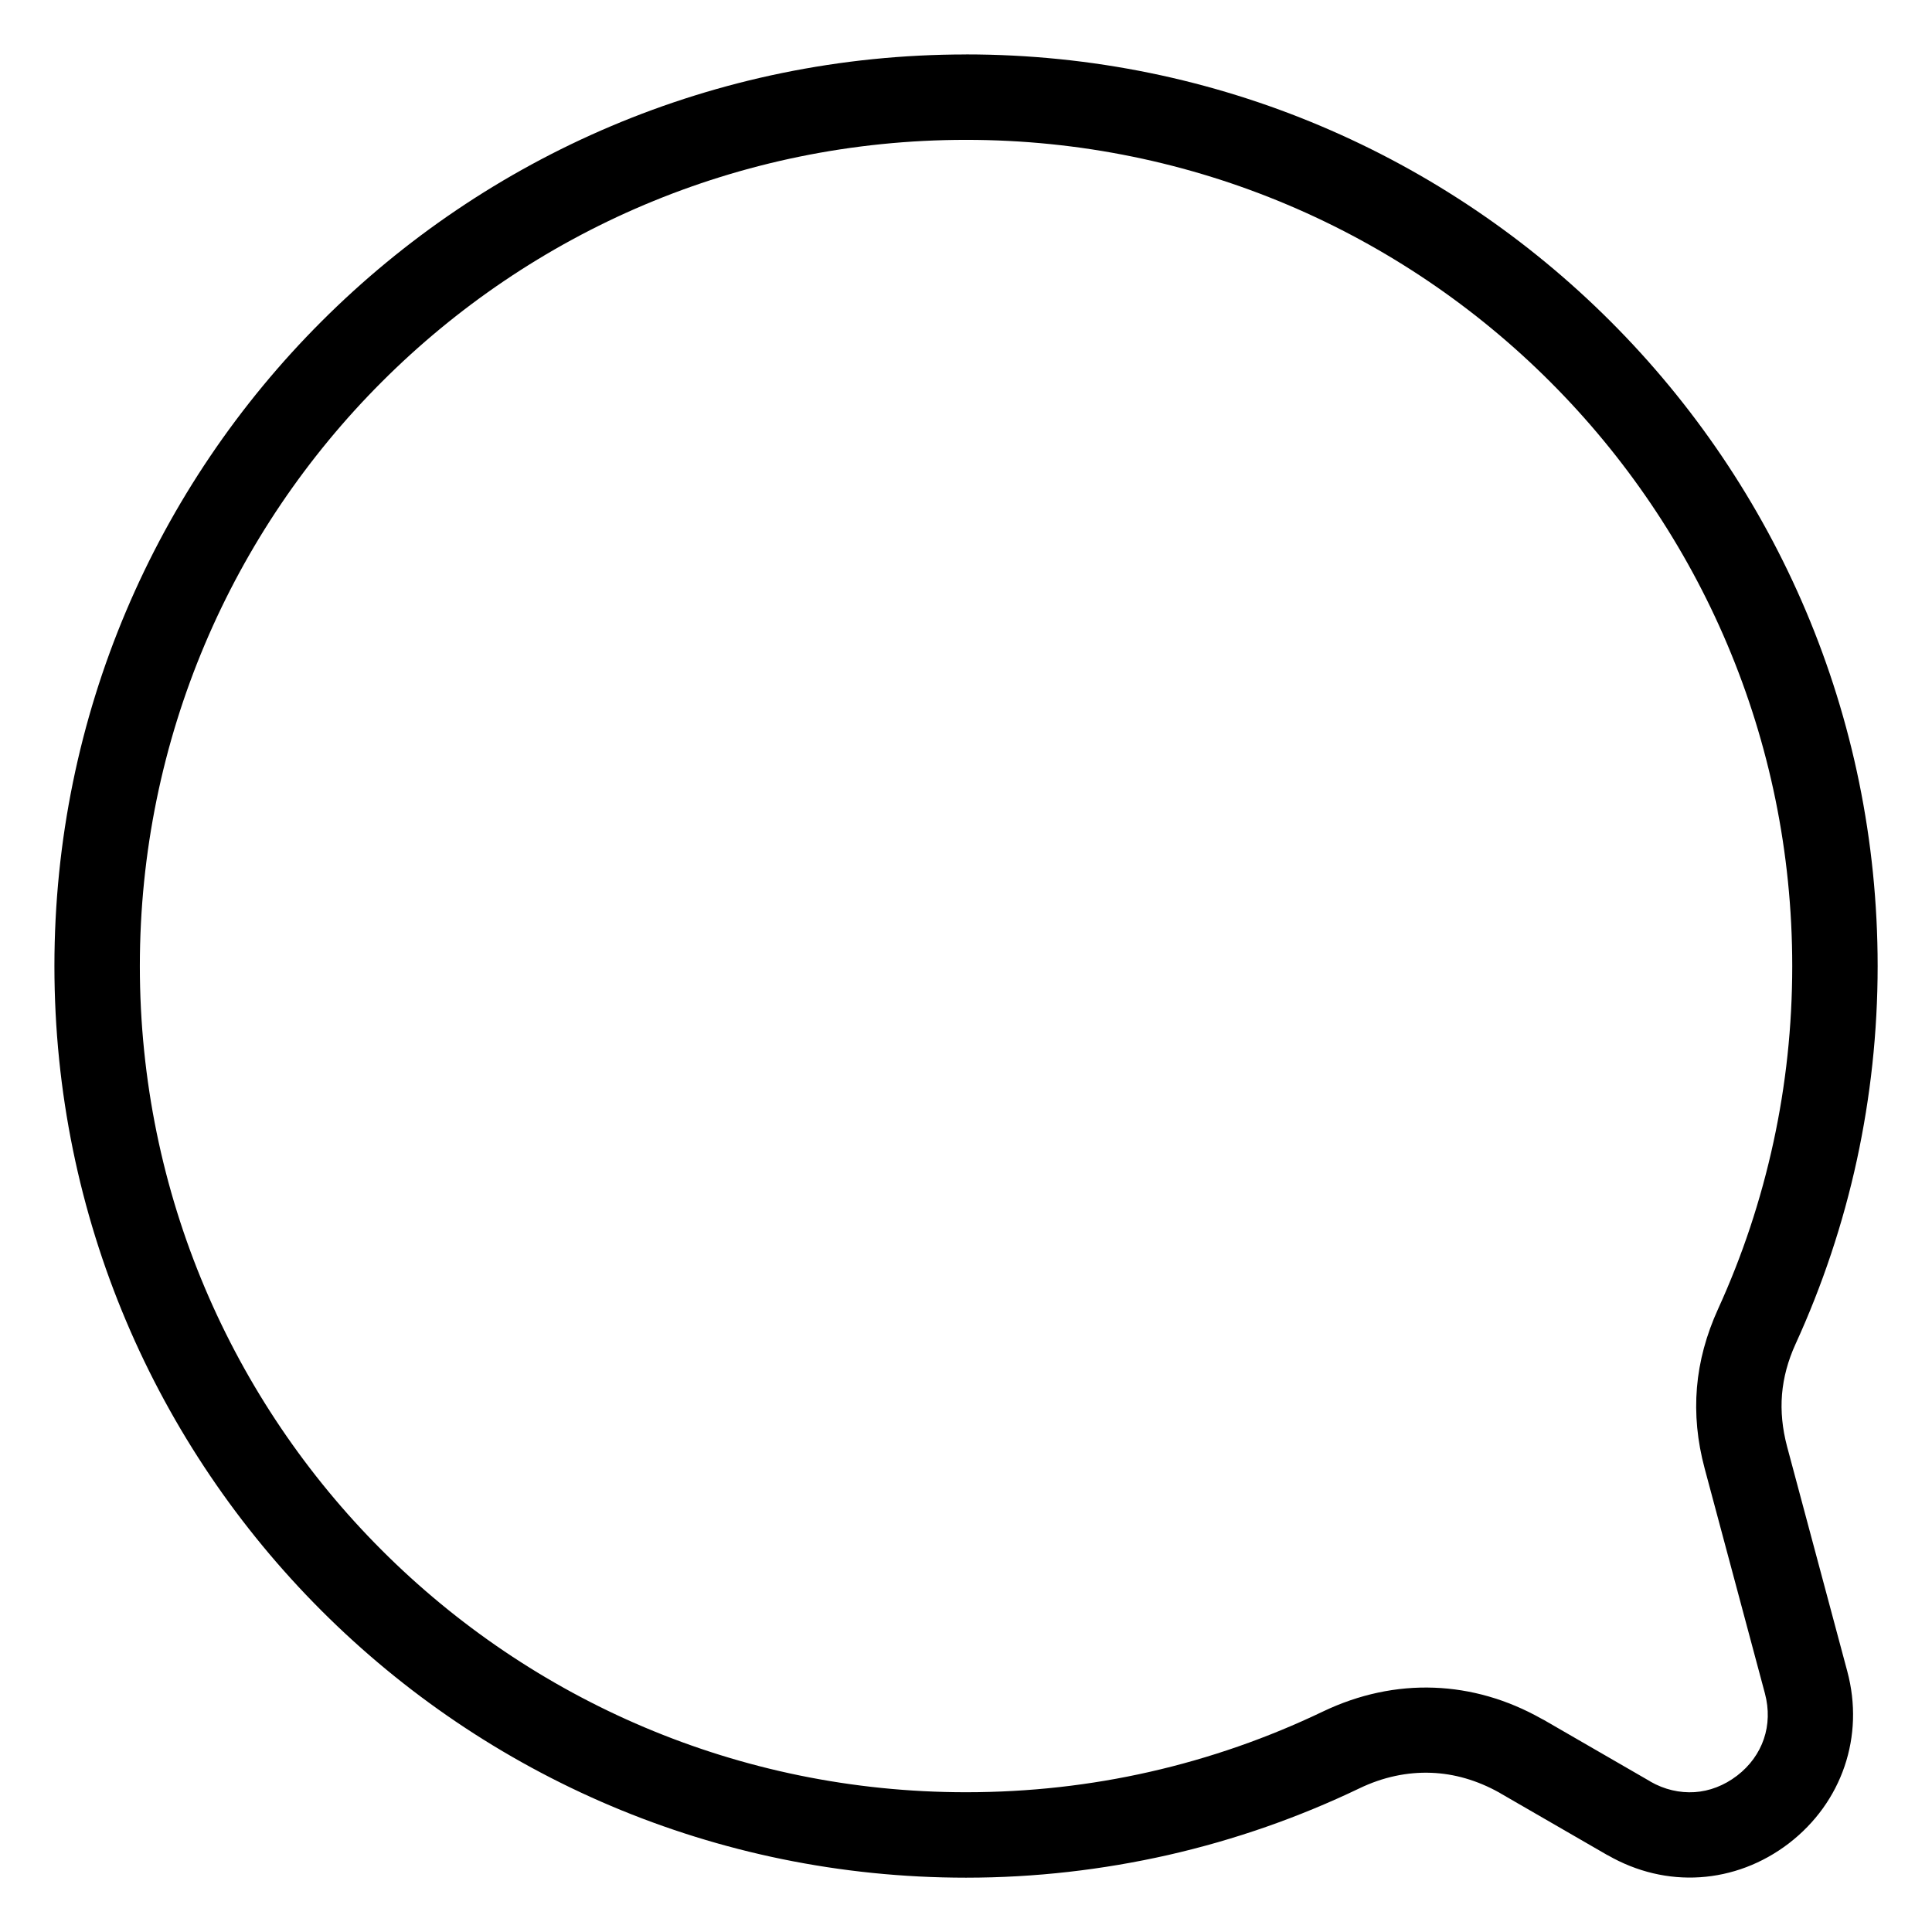
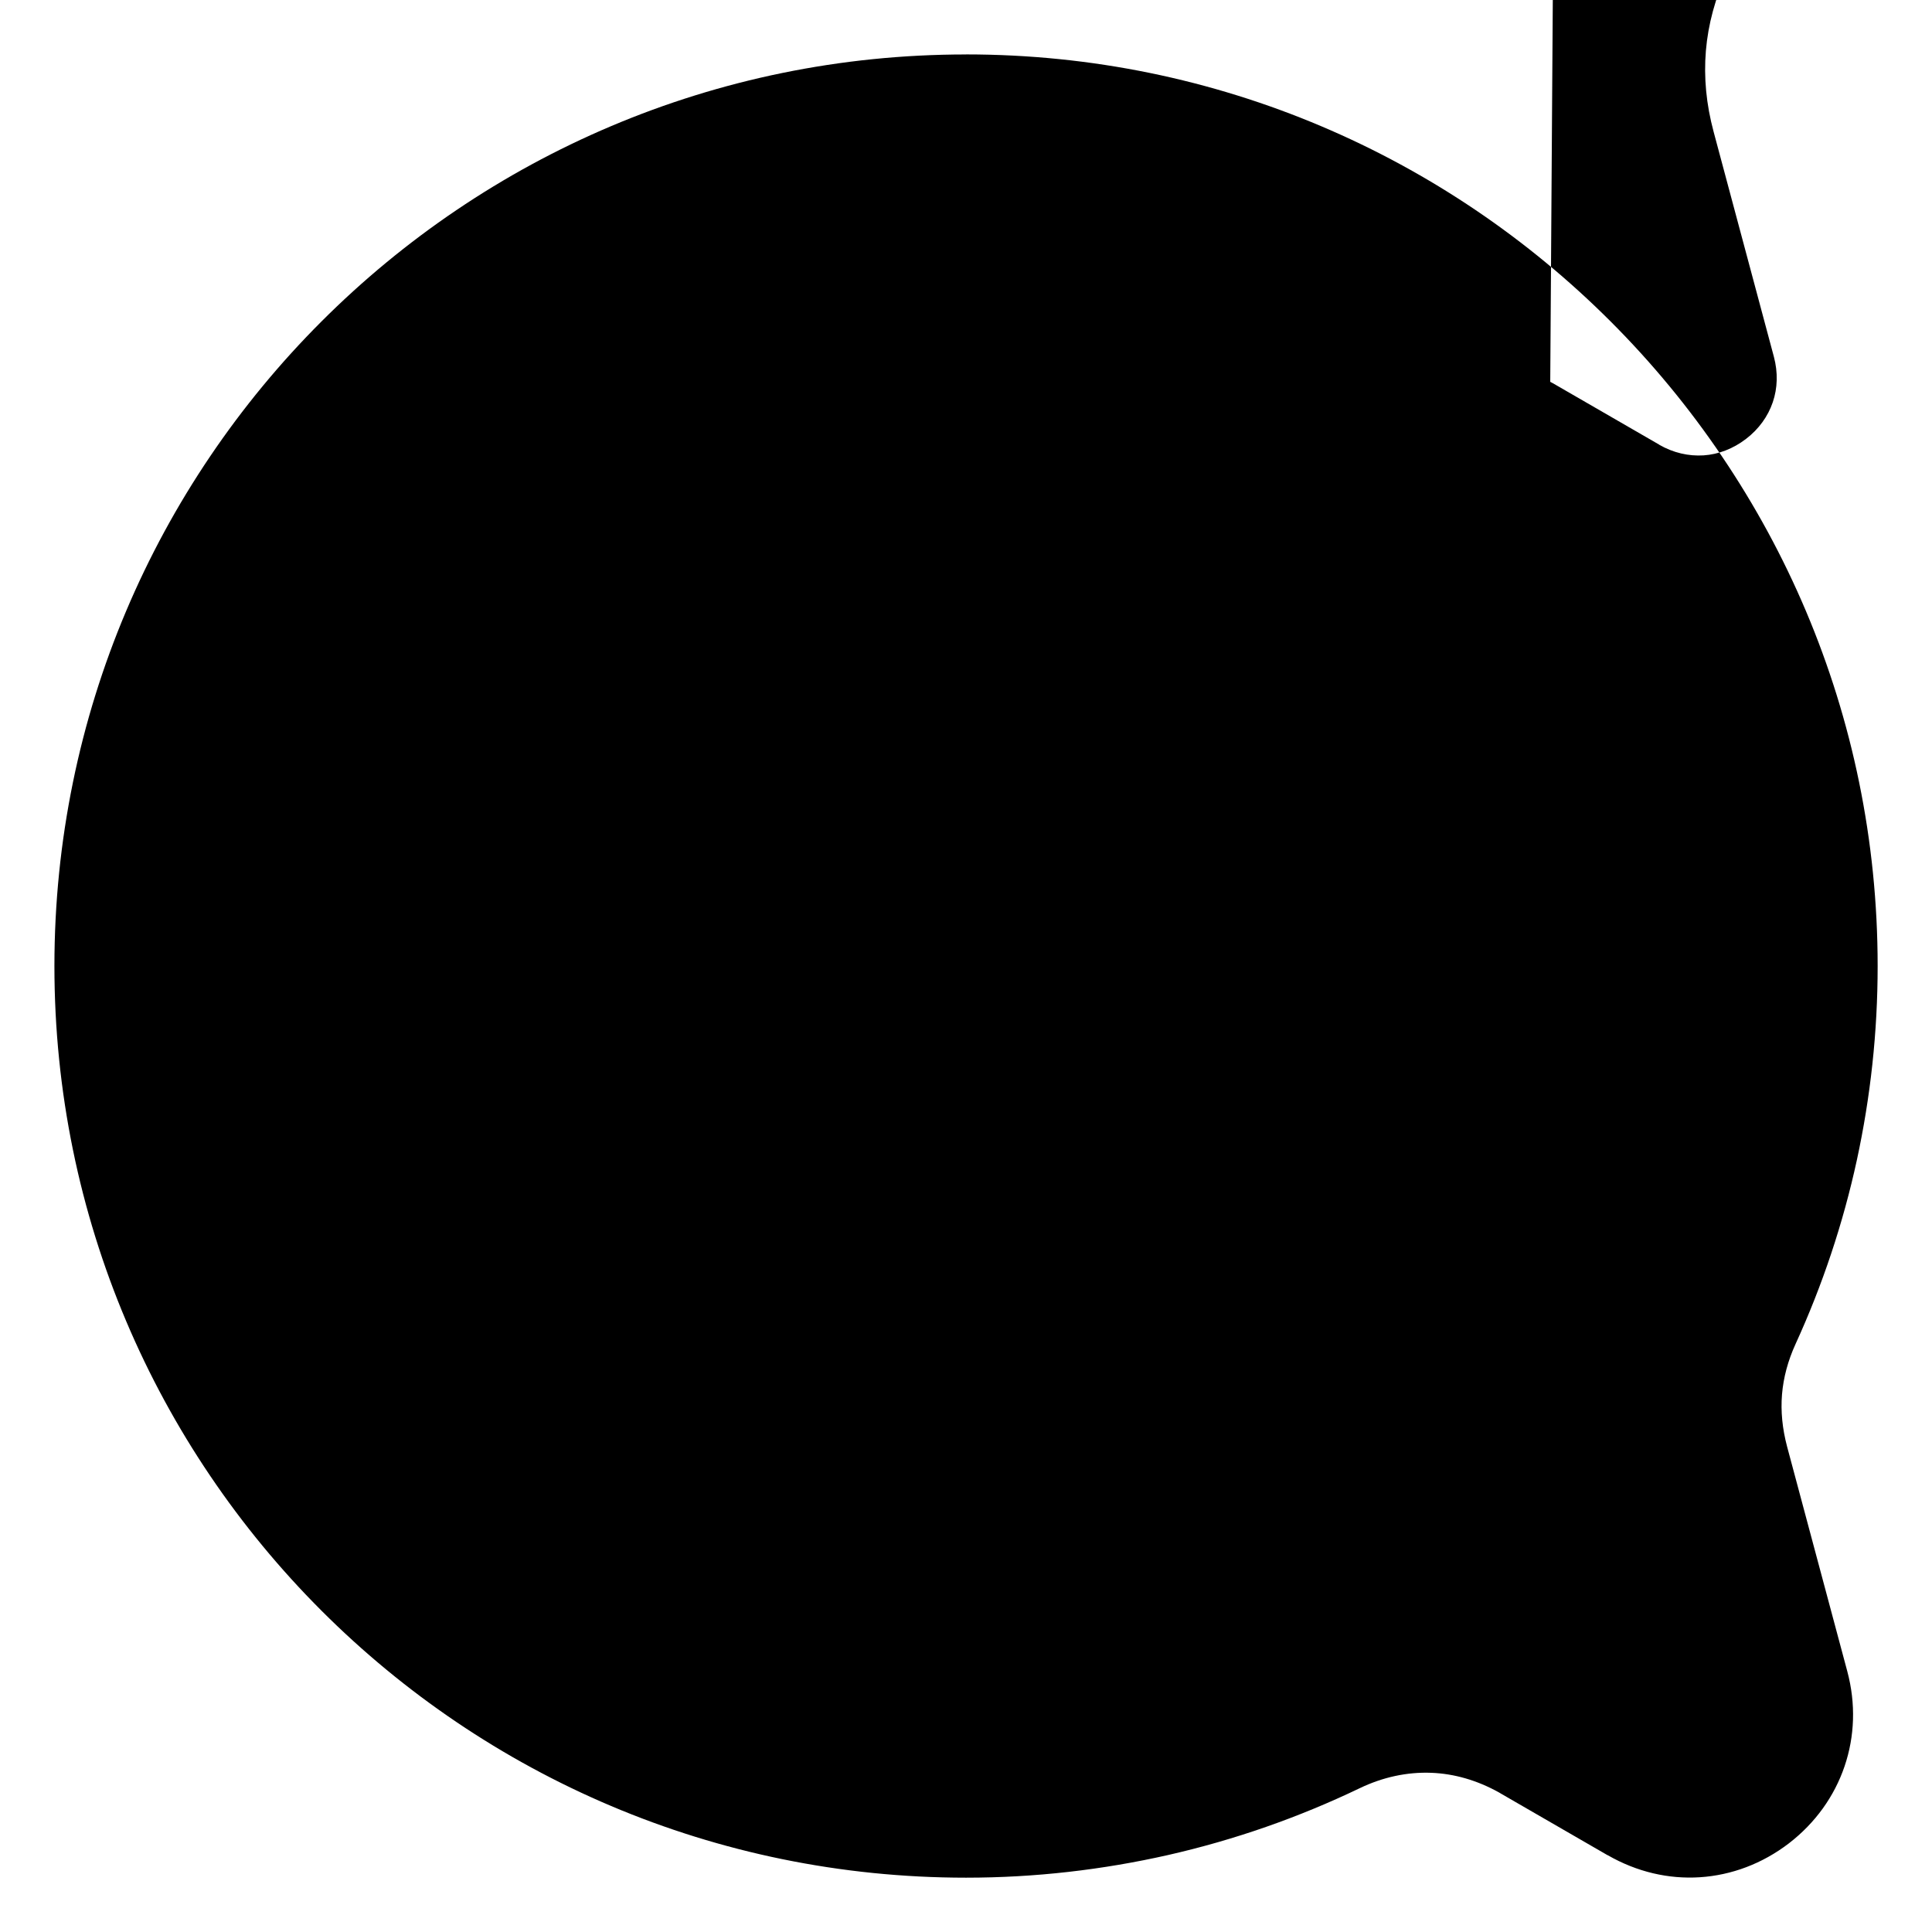
<svg xmlns="http://www.w3.org/2000/svg" fill="#000000" width="800px" height="800px" version="1.1" viewBox="144 144 512 512">
-   <path d="m400.01 158.42c66.699 0 127.1 27.039 170.82 70.766 43.727 43.727 70.766 104.11 70.766 170.82 0 17.578-1.906 34.762-5.488 51.328-3.672 16.93-9.16 33.297-16.277 48.863-2.012 4.414-3.203 8.844-3.582 13.348-0.363 4.473 0.09 9.055 1.344 13.801l15.961 59.582c2.297 8.586 1.965 17.246-0.727 25.164-2.691 7.906-7.707 14.992-14.781 20.434-7.059 5.394-15.191 8.418-23.531 8.961-8.281 0.543-16.715-1.391-24.441-5.836l-0.031-0.031-0.016 0.031-28.203-16.293-0.527-0.316c-5.82-3.25-11.91-5.004-18.016-5.231-6.332-0.242-12.785 1.117-19 4.109-16.035 7.691-33.039 13.664-50.738 17.684-17.32 3.914-35.23 6-53.535 6-66.715 0-127.1-27.039-170.82-70.766-43.727-43.727-70.766-104.11-70.766-170.82s27.039-127.1 70.766-170.82c43.727-43.727 104.11-70.766 170.82-70.766zm154.82 86.773c-39.613-39.613-94.359-64.129-154.82-64.129-60.457 0-115.2 24.5-154.82 64.129-39.613 39.613-64.129 94.359-64.129 154.82 0 60.457 24.5 115.2 64.129 154.82 39.613 39.613 94.359 64.129 154.82 64.129 16.793 0 33.055-1.859 48.578-5.379 16.098-3.644 31.484-9.055 45.965-15.992 9.598-4.594 19.602-6.711 29.535-6.332 9.734 0.363 19.348 3.113 28.371 8.191l0.695 0.363 28.203 16.293-0.016 0.016c3.734 2.144 7.785 3.066 11.758 2.812 3.914-0.258 7.801-1.723 11.246-4.367 3.414-2.613 5.82-5.984 7.09-9.719 1.27-3.719 1.406-7.875 0.289-12.062l-15.961-59.582c-1.965-7.301-2.644-14.434-2.055-21.492 0.59-7.012 2.465-13.934 5.621-20.871 6.363-13.934 11.32-28.746 14.676-44.254 3.25-14.977 4.957-30.547 4.957-46.566 0-60.457-24.5-115.2-64.129-154.82z" />
+   <path d="m400.01 158.42c66.699 0 127.1 27.039 170.82 70.766 43.727 43.727 70.766 104.11 70.766 170.82 0 17.578-1.906 34.762-5.488 51.328-3.672 16.93-9.16 33.297-16.277 48.863-2.012 4.414-3.203 8.844-3.582 13.348-0.363 4.473 0.09 9.055 1.344 13.801l15.961 59.582c2.297 8.586 1.965 17.246-0.727 25.164-2.691 7.906-7.707 14.992-14.781 20.434-7.059 5.394-15.191 8.418-23.531 8.961-8.281 0.543-16.715-1.391-24.441-5.836l-0.031-0.031-0.016 0.031-28.203-16.293-0.527-0.316c-5.82-3.25-11.91-5.004-18.016-5.231-6.332-0.242-12.785 1.117-19 4.109-16.035 7.691-33.039 13.664-50.738 17.684-17.32 3.914-35.23 6-53.535 6-66.715 0-127.1-27.039-170.82-70.766-43.727-43.727-70.766-104.11-70.766-170.82s27.039-127.1 70.766-170.82c43.727-43.727 104.11-70.766 170.82-70.766zm154.82 86.773l0.695 0.363 28.203 16.293-0.016 0.016c3.734 2.144 7.785 3.066 11.758 2.812 3.914-0.258 7.801-1.723 11.246-4.367 3.414-2.613 5.82-5.984 7.09-9.719 1.27-3.719 1.406-7.875 0.289-12.062l-15.961-59.582c-1.965-7.301-2.644-14.434-2.055-21.492 0.59-7.012 2.465-13.934 5.621-20.871 6.363-13.934 11.32-28.746 14.676-44.254 3.25-14.977 4.957-30.547 4.957-46.566 0-60.457-24.5-115.2-64.129-154.82z" />
</svg>